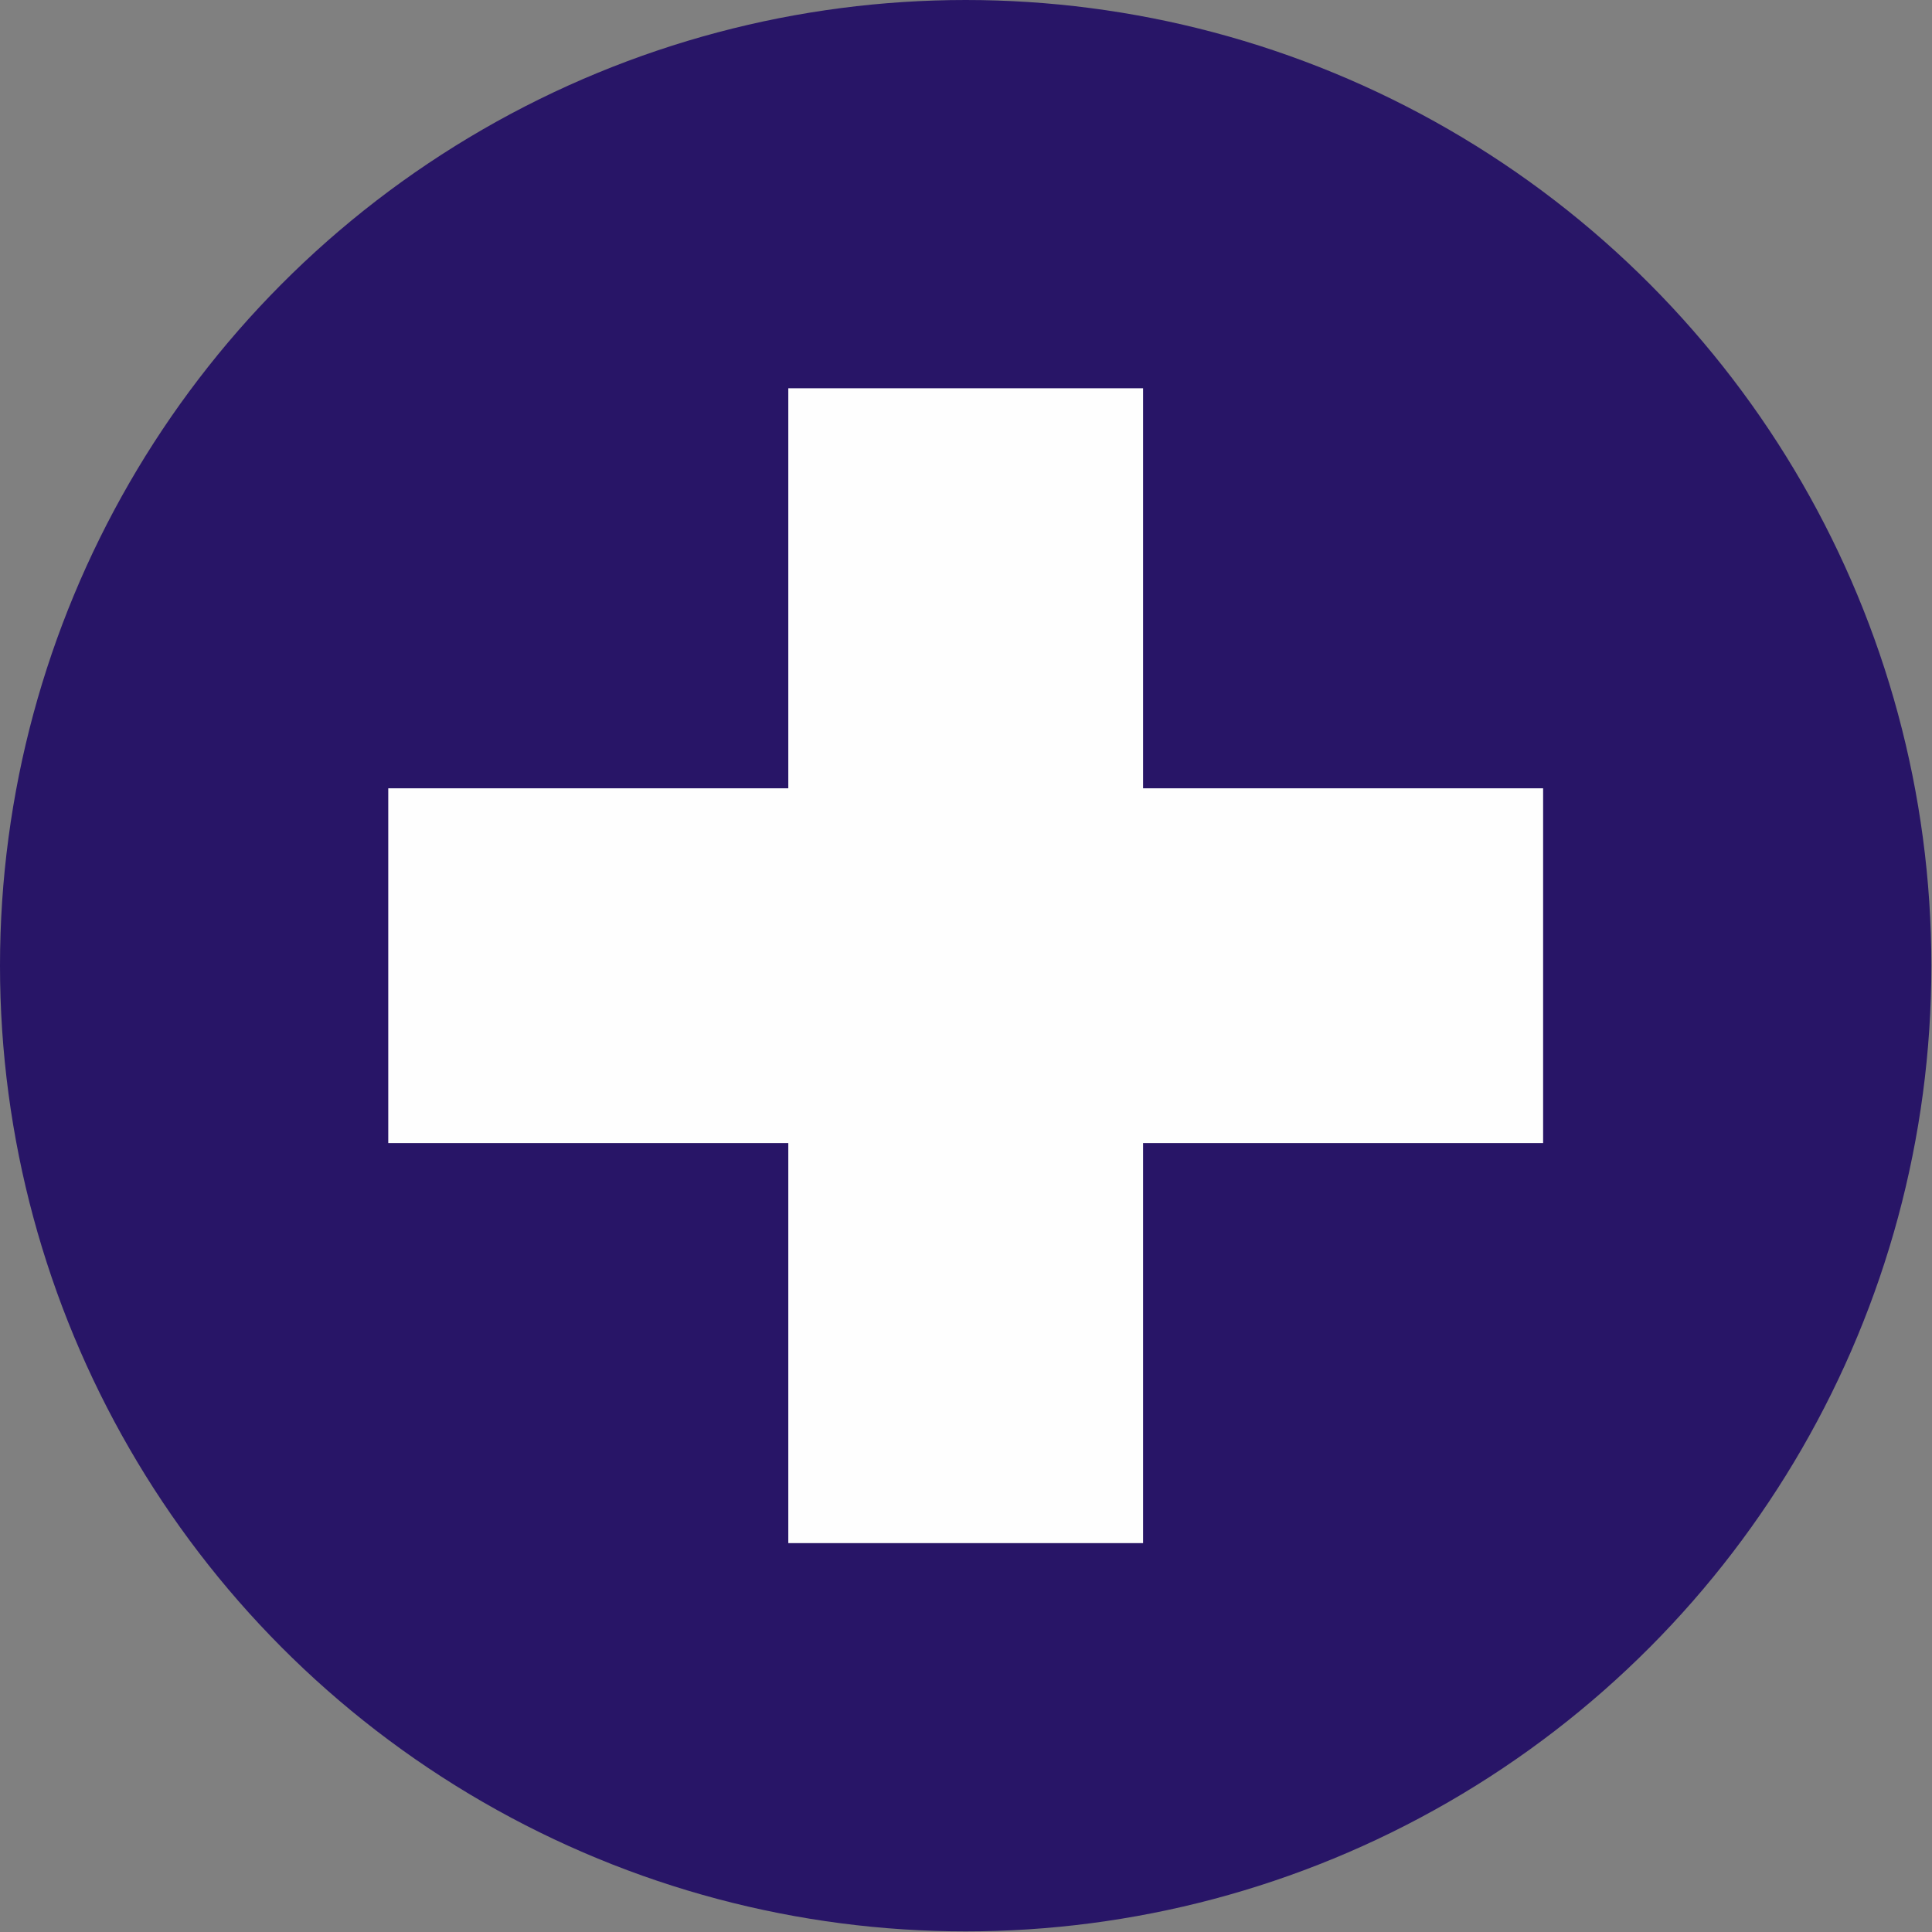
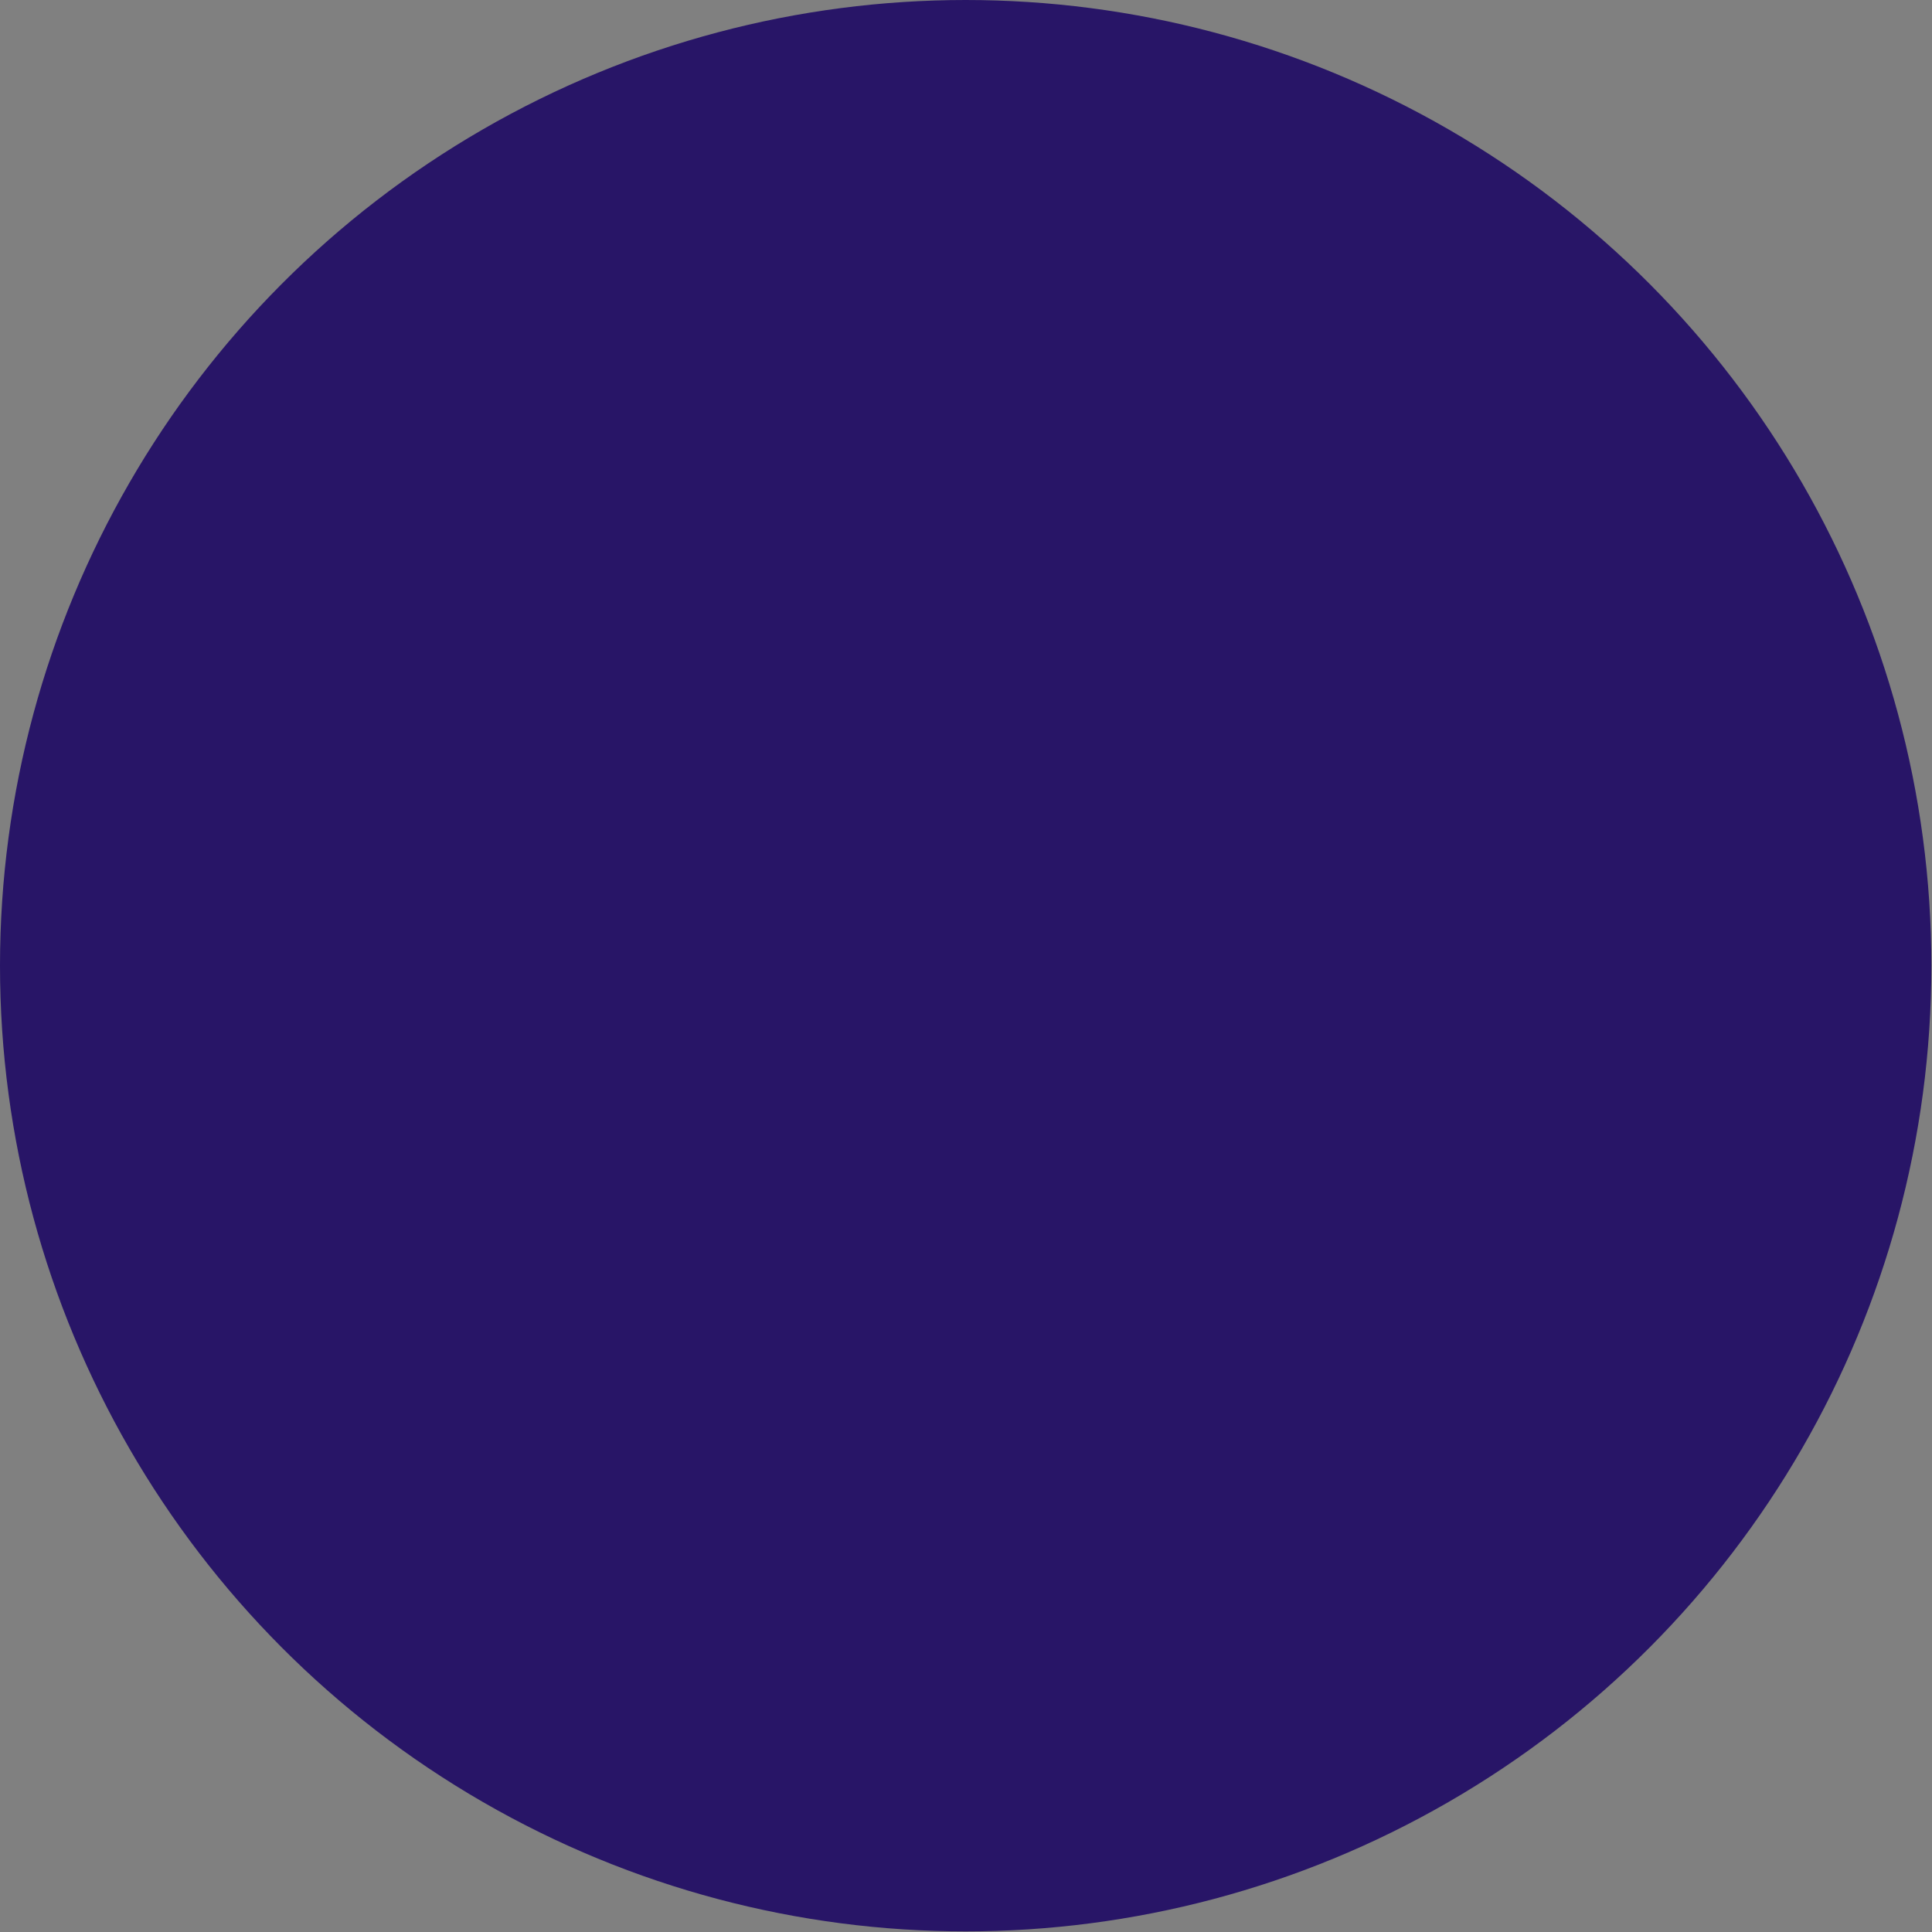
<svg xmlns="http://www.w3.org/2000/svg" xml:space="preserve" width="97px" height="97px" version="1.1" style="shape-rendering:geometricPrecision; text-rendering:geometricPrecision; image-rendering:optimizeQuality; fill-rule:evenodd; clip-rule:evenodd" viewBox="0 0 31.15 31.15">
  <rect x="0" y="0" width="31.15" height="31.15" fill="#808080" stroke="none" />
  <defs>
    <style type="text/css">
   
    .fil1 {fill:#FEFEFE}
    .fil0 {fill:#281567}
   
  </style>
  </defs>
  <g id="Layer_x0020_1">
    <circle class="fil0" cx="15.57" cy="15.57" r="15.57" />
-     <polygon class="fil1" points="12.71,6.26 18.43,6.26 18.43,12.71 24.88,12.71 24.88,18.43 18.43,18.43 18.43,24.88 12.71,24.88 12.71,18.43 6.26,18.43 6.26,12.71 12.71,12.71 " />
  </g>
</svg>